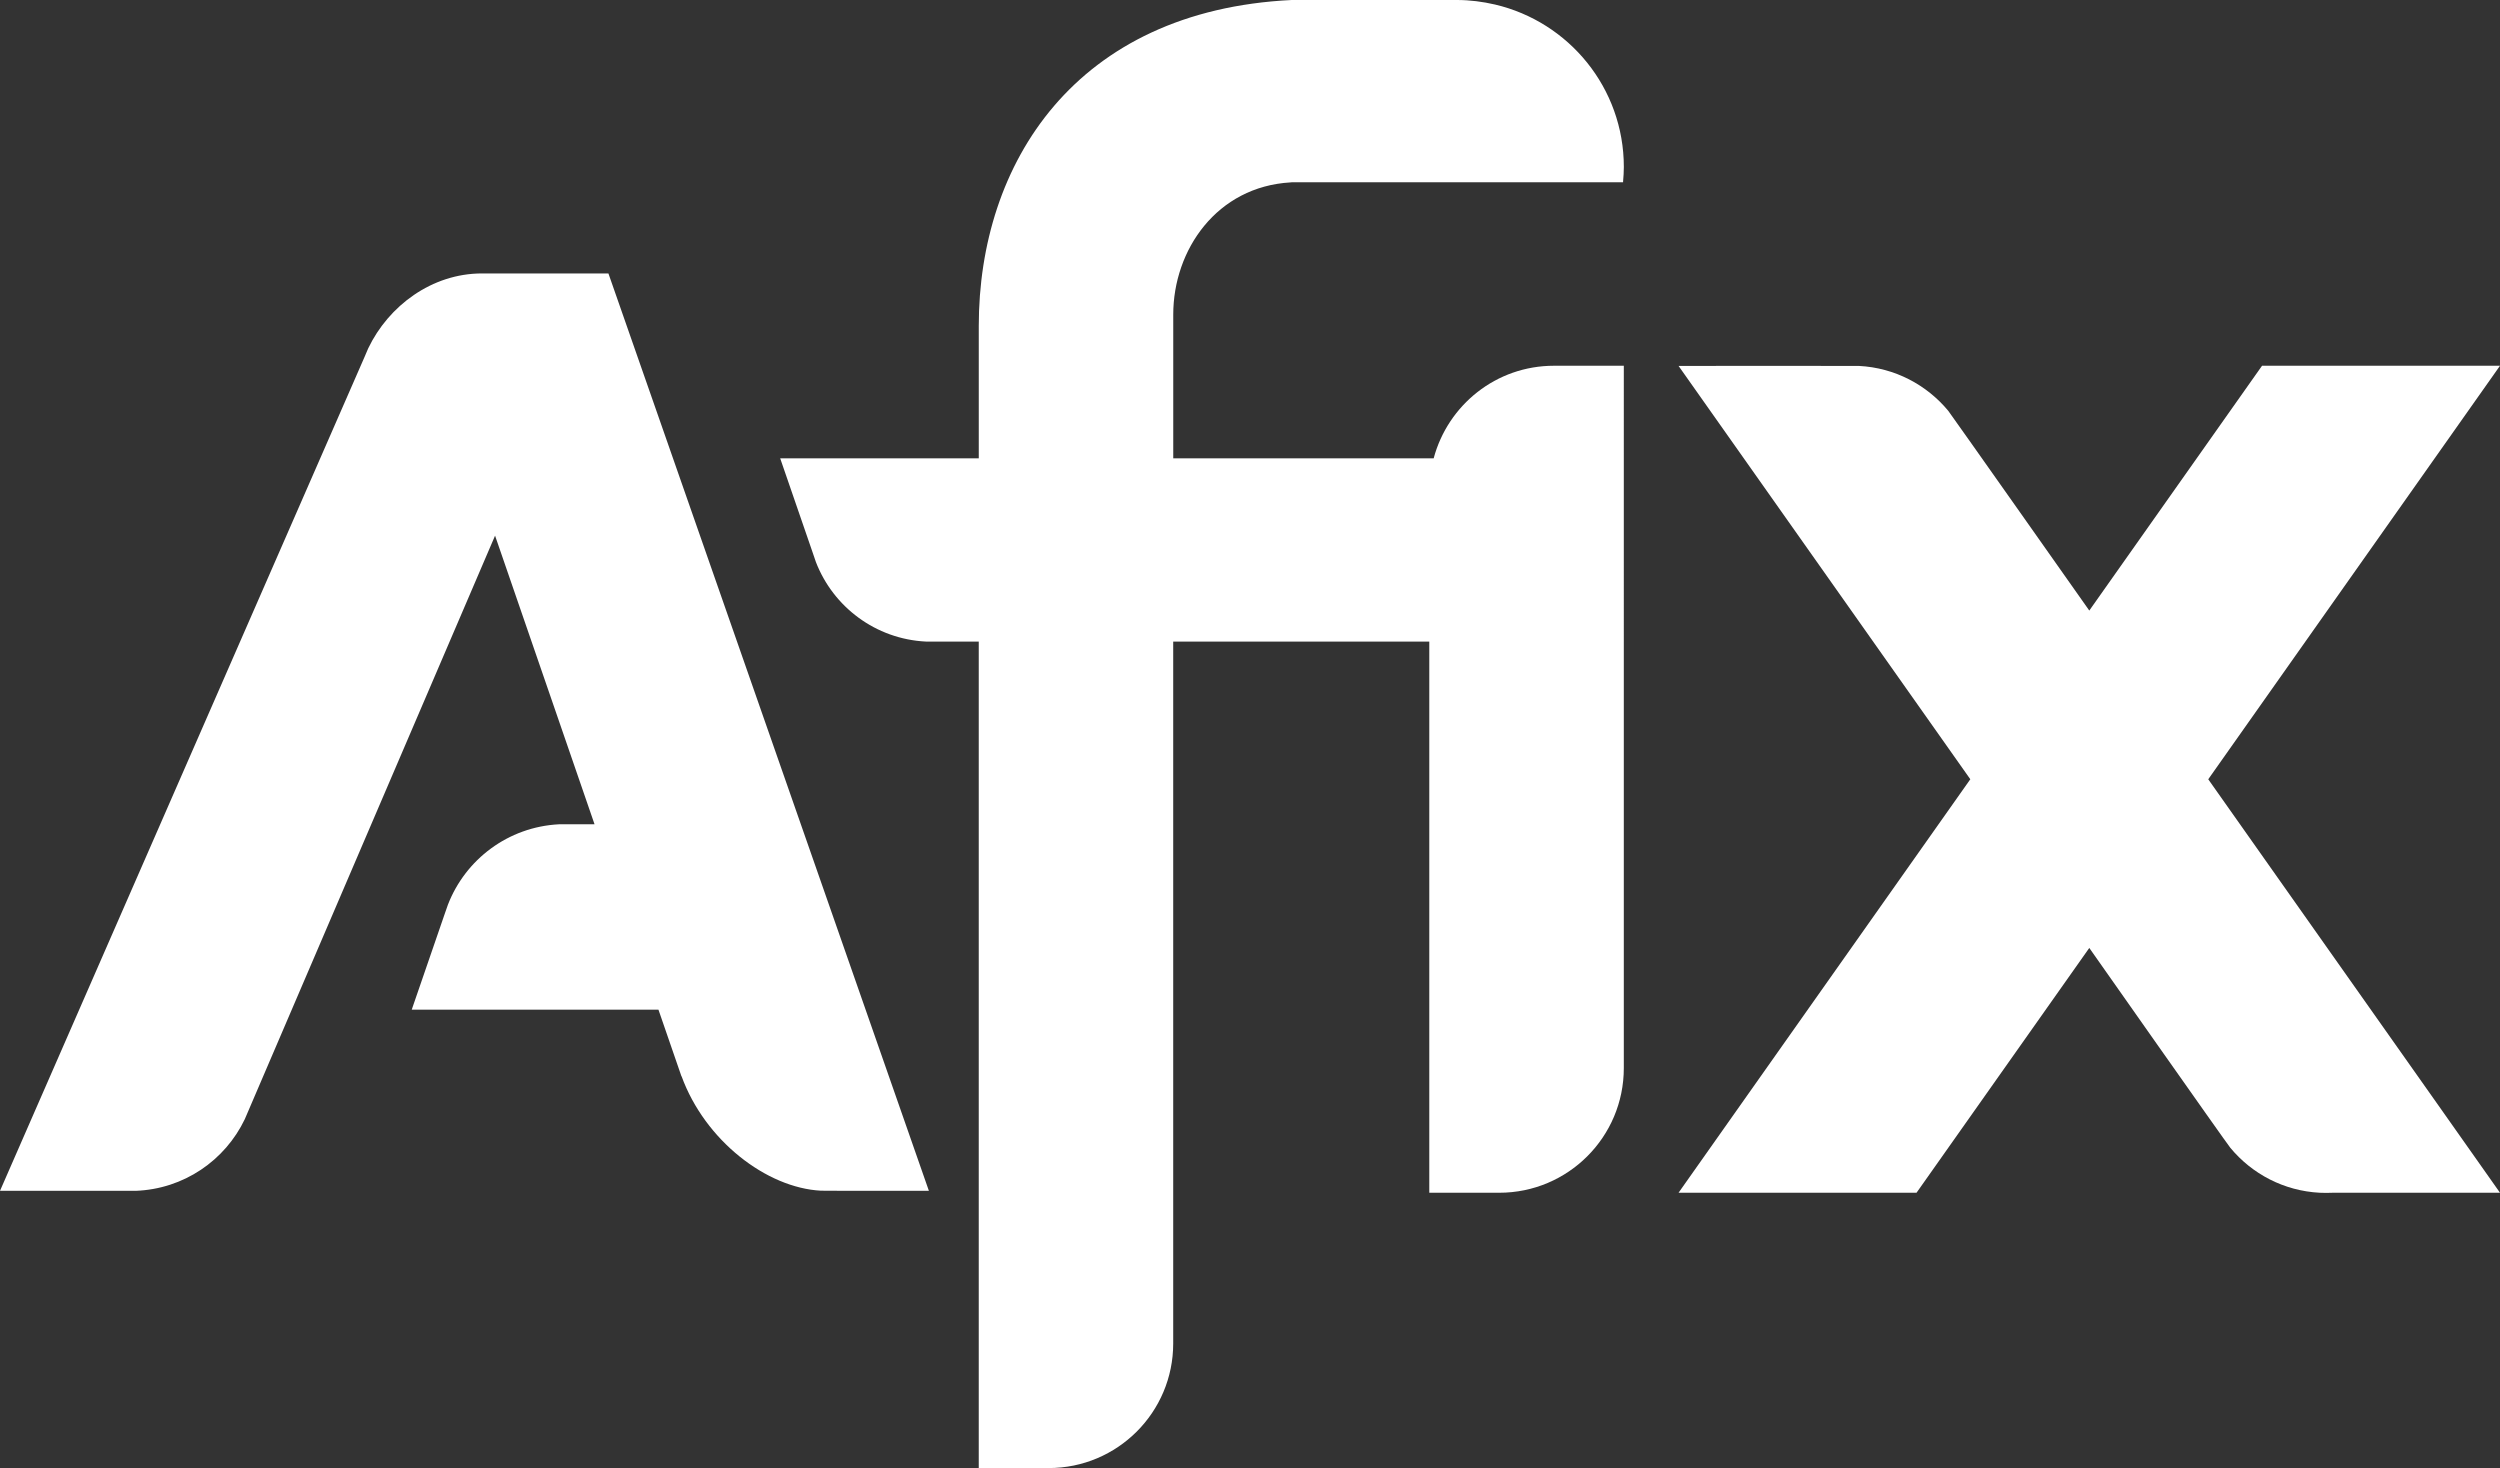
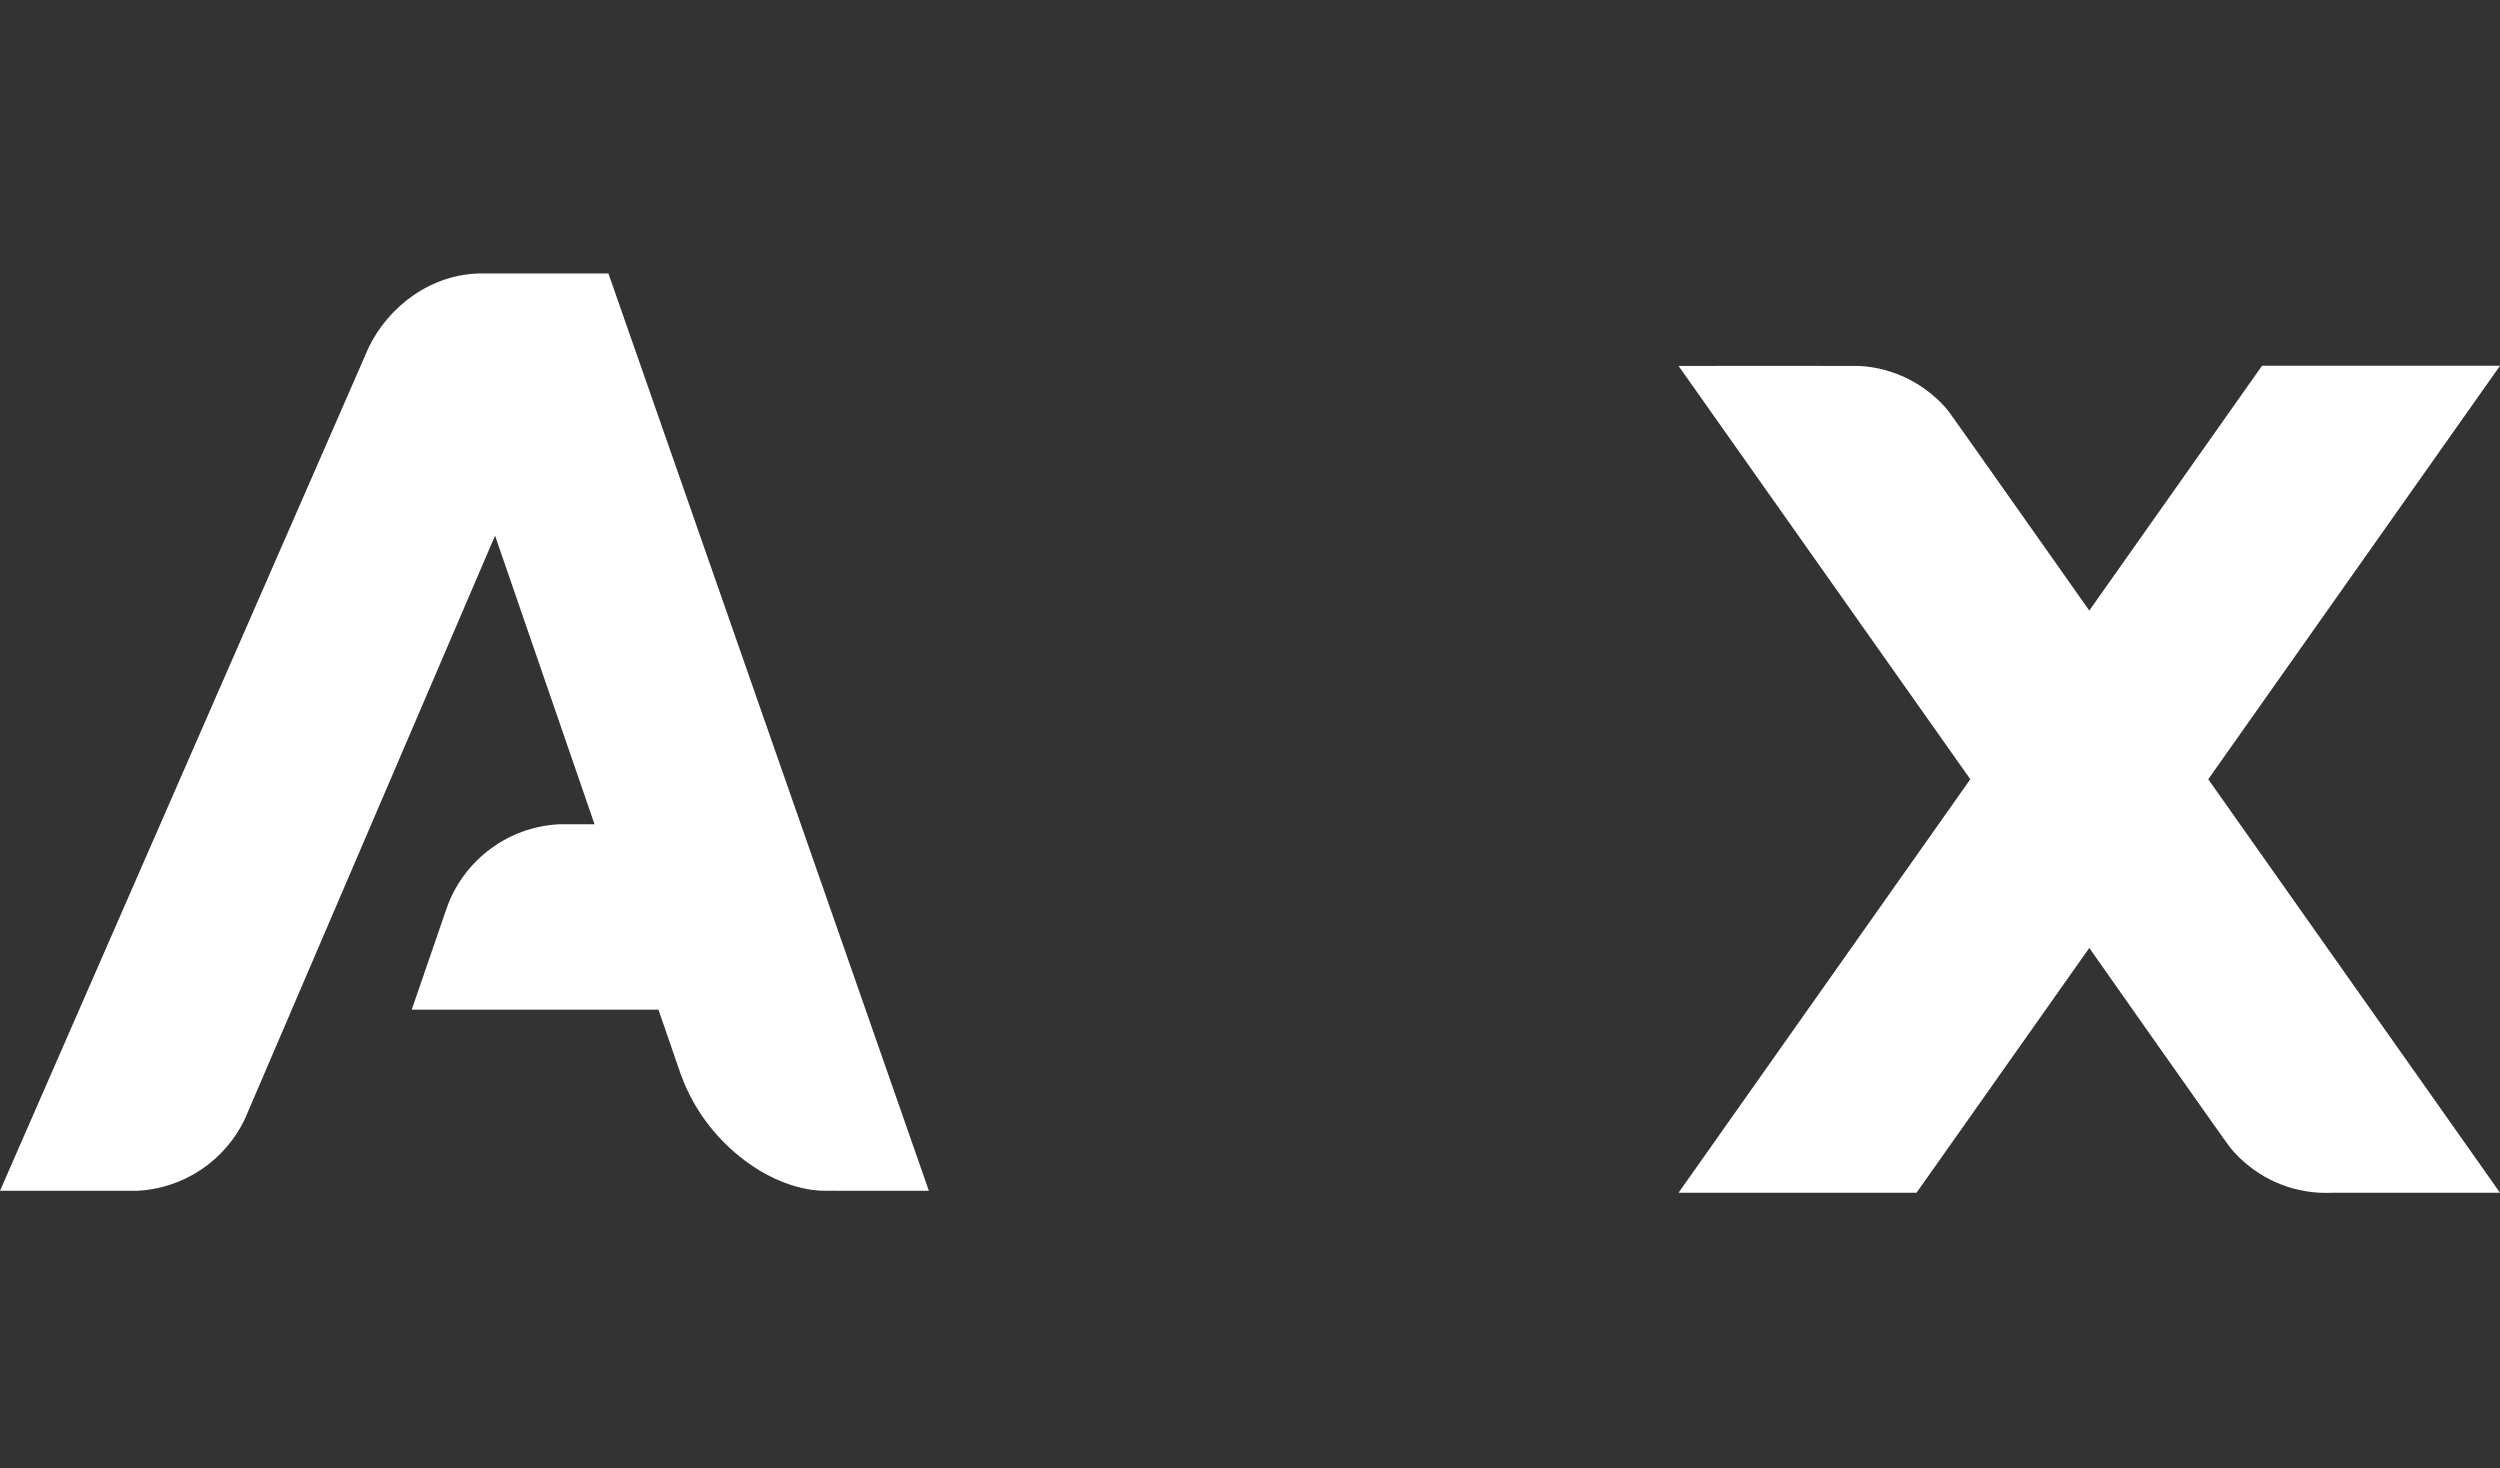
<svg xmlns="http://www.w3.org/2000/svg" version="1.1" id="Layer_1" x="0px" y="0px" width="120px" height="70.467px" viewBox="0 0 120 70.467" style="enable-background:new 0 0 120 70.467;" xml:space="preserve">
  <rect x="0" y="0" width="120" height="70.467" fill="#333333" stroke="none" />
  <style type="text/css">
	.st0{fill:#FFFFFF;}
</style>
  <g>
    <path class="st0" d="M111.567,45.3l-5.571-7.895L120,17.556h-11.422l-8.292,11.751c0,0-6.672-9.469-6.77-9.588   c-1.036-1.247-2.563-2.067-4.291-2.155c-0.102-0.005-8.654,0-8.654,0l14.004,19.84L80.57,57.252h11.423l8.293-11.751   c0,0,6.573,9.356,6.769,9.592c1.036,1.251,2.567,2.07,4.292,2.159c0.103,0.007,0.21,0.007,0.312,0.007c0.107,0,0.21,0,0.312-0.007   H120l-2.738-3.883L111.567,45.3z" />
    <path class="st0" d="M29.204,13.125h-6.07c-2.406,0-4.483,1.557-5.458,3.592l-0.184,0.43L0,57.16h6.082h0.425   c2.316-0.084,4.296-1.461,5.242-3.437l12.014-28.011l4.775,13.854h-1.114h-0.571c-0.007,0-0.016,0-0.023,0   c-2.437,0.126-4.488,1.685-5.329,3.857l-0.164,0.469l-1.572,4.566v0.005h11.84l1.103,3.197h0.007   c1.122,3.081,4.075,5.357,6.687,5.493c0.105,0.004,1.404,0.007,1.404,0.007h0.002h3.78l-0.004-0.007L29.204,13.125z" />
-     <path class="st0" d="M56.316,15.103c0-3.118,2.097-6.144,5.632-6.348c0.018-0.001,0.036-0.005,0.054-0.005h15.905l0.002-0.048   c0.019-0.227,0.035-0.454,0.035-0.686c0-3.795-2.641-6.967-6.182-7.798C71.172,0.081,70.56,0,69.928,0h-7.925   C51.605,0.505,46.981,7.85,46.981,15.641v6.359h-9.532l1.556,4.514l0.16,0.468c0.831,2.147,2.86,3.69,5.27,3.813   c0.102,0.006,2.545,0,2.545,0v39.672h3.354c3.304,0,5.98-2.675,5.98-5.98V30.796h12.292v26.456h3.358   c3.3,0,5.979-2.677,5.979-5.982V17.556h-3.354c-2.774,0-5.09,1.886-5.773,4.444H56.316V15.103z" />
  </g>
</svg>